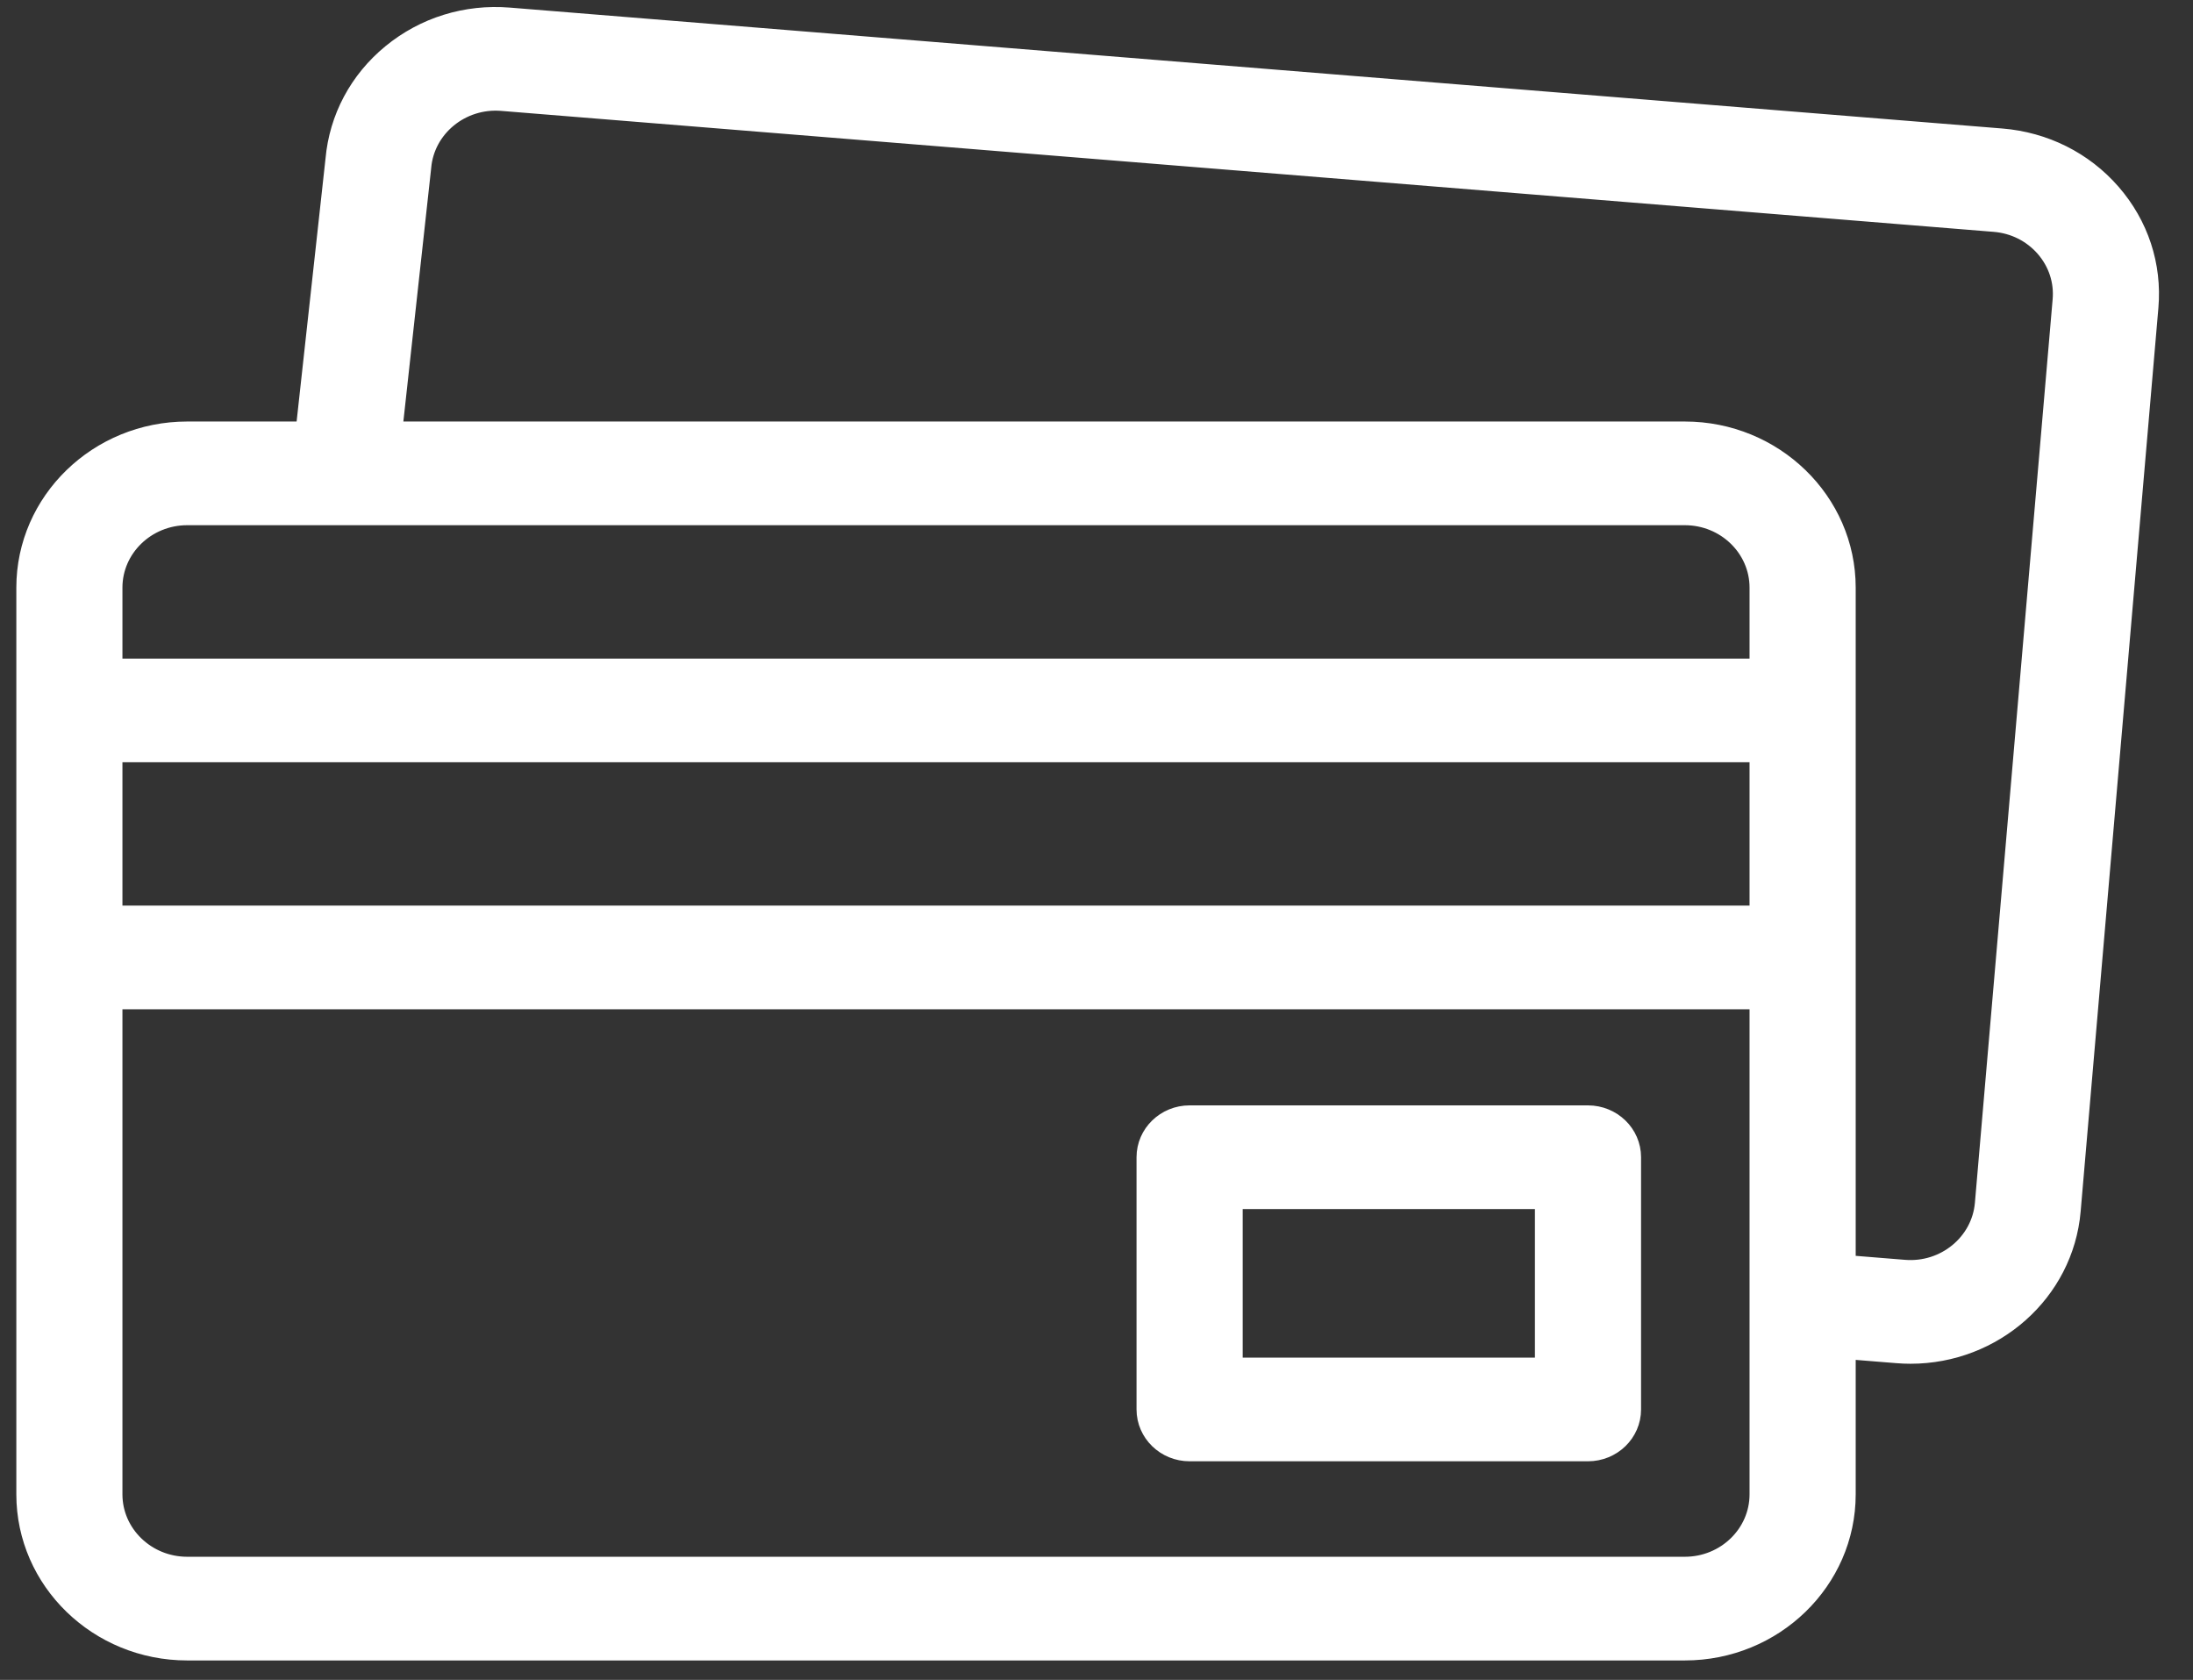
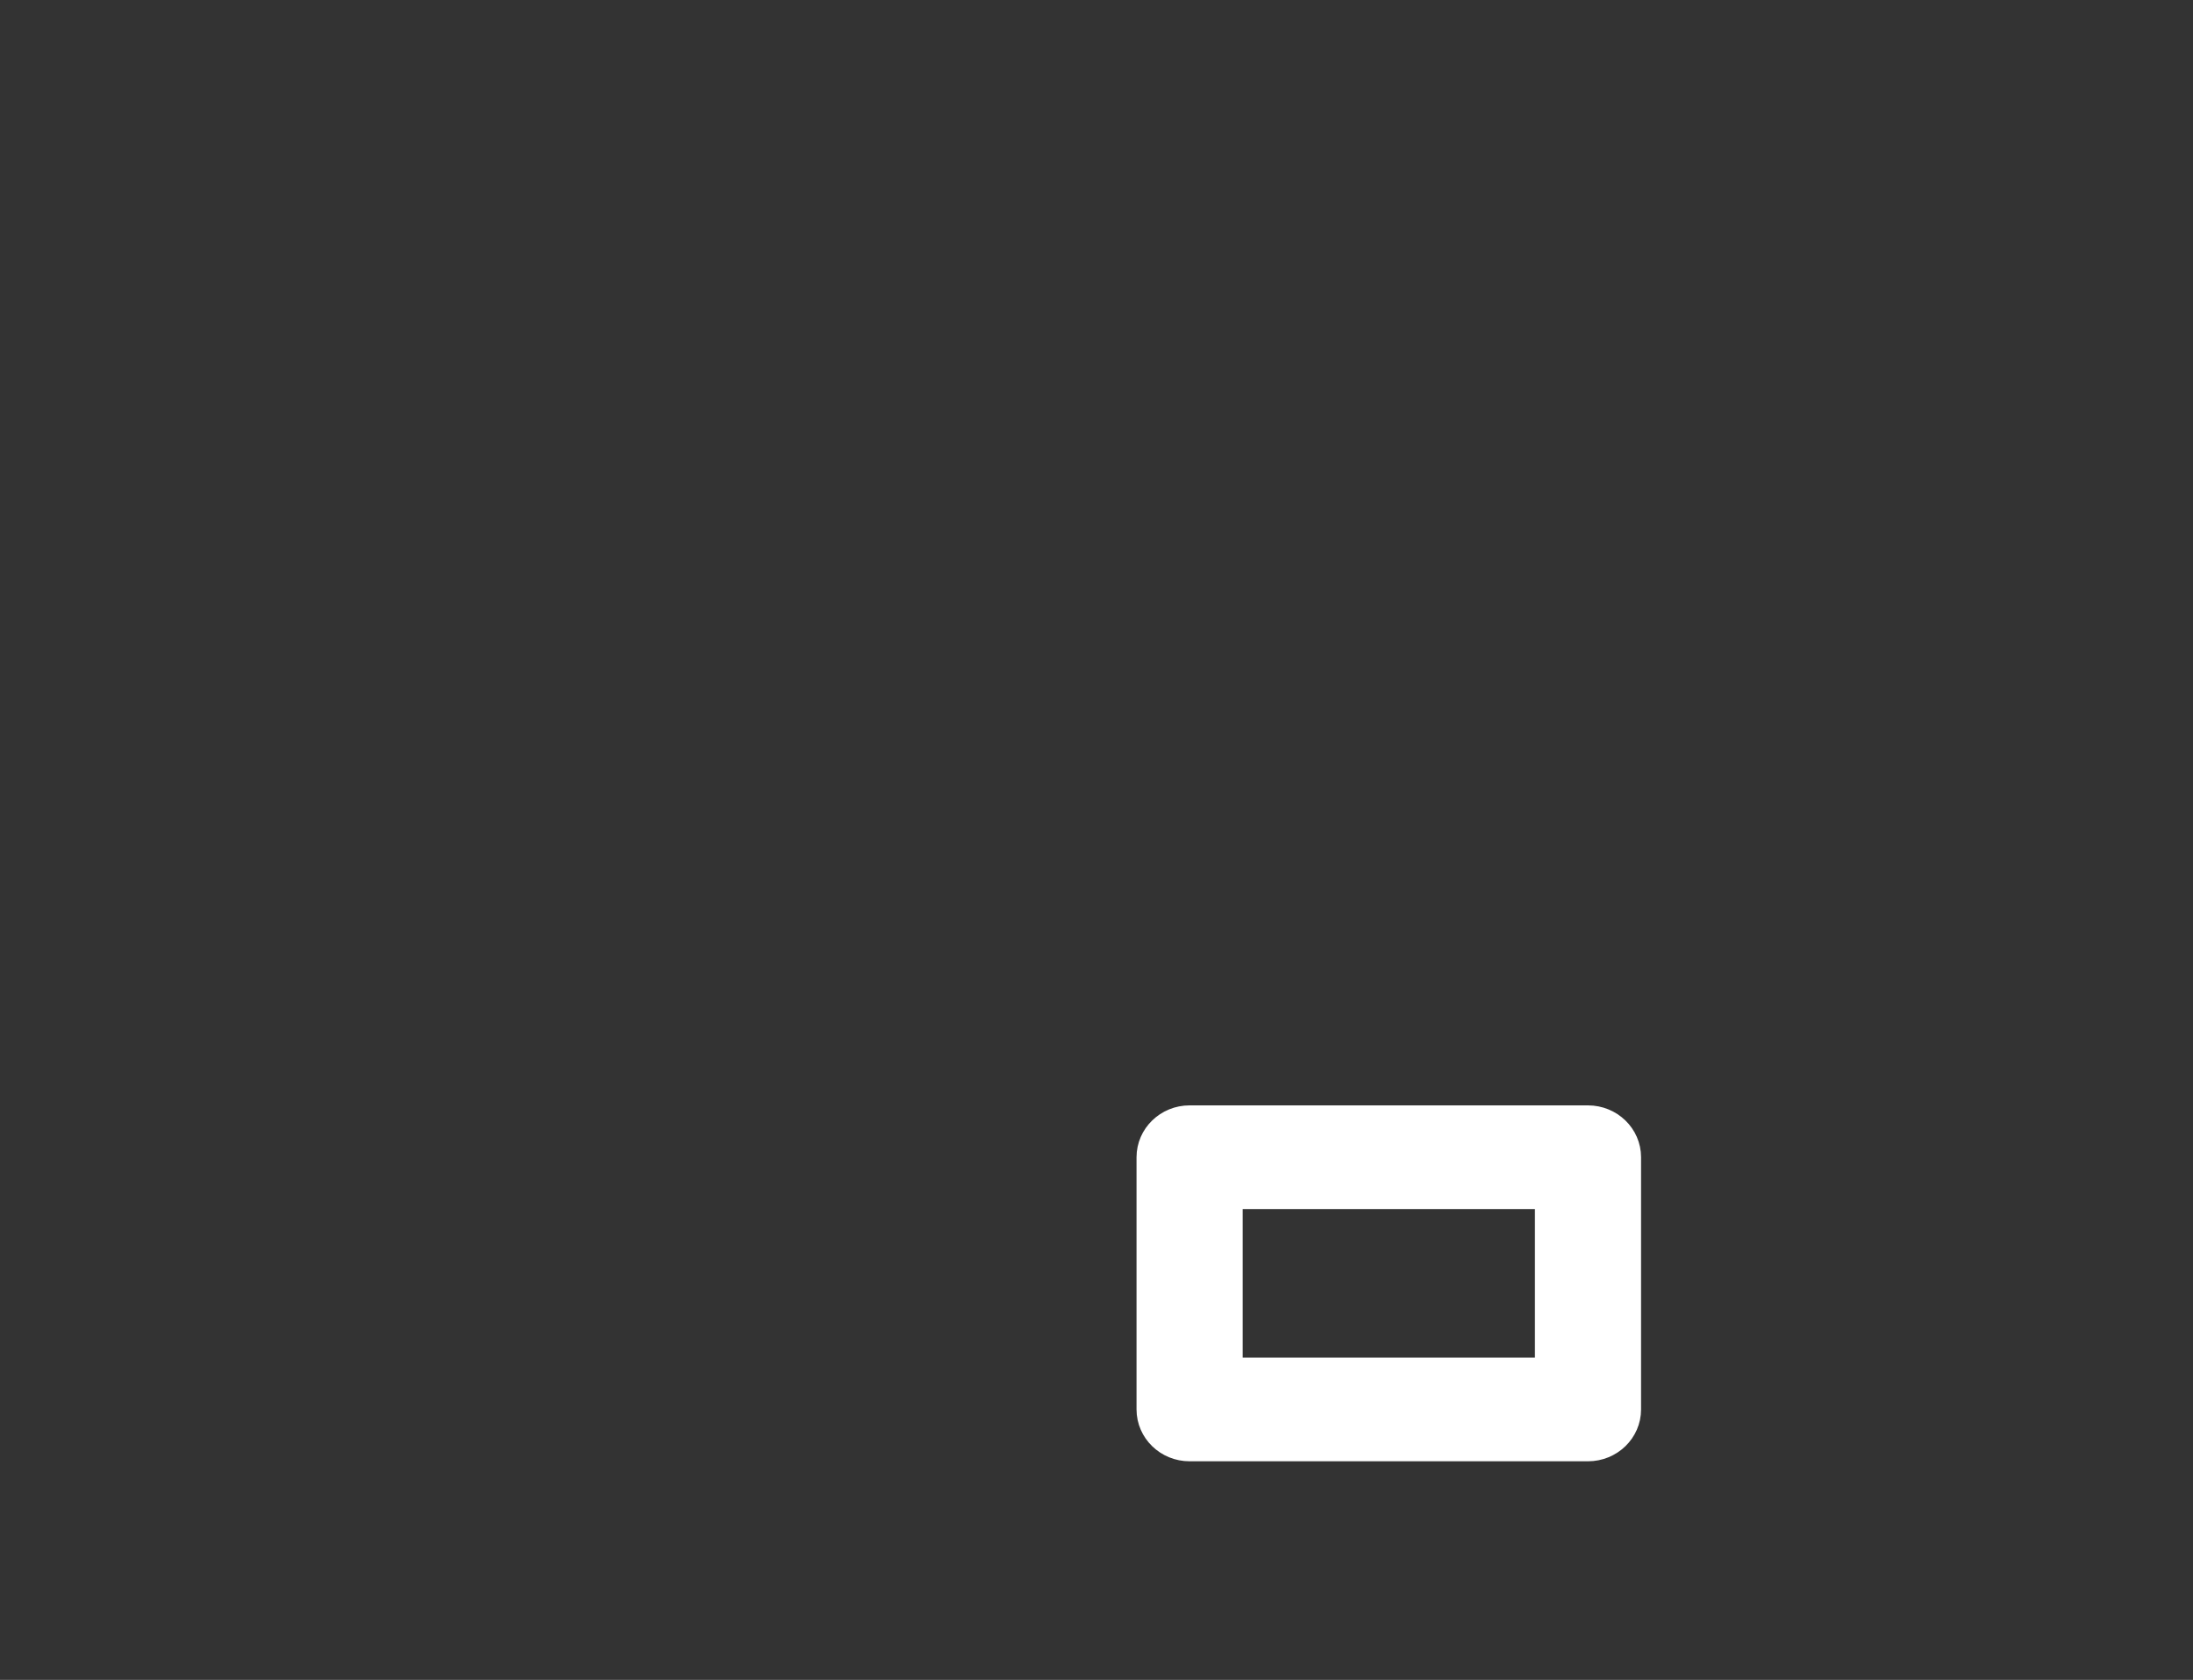
<svg xmlns="http://www.w3.org/2000/svg" width="47" height="36" viewBox="0 0 47 36" fill="none">
  <rect x="0" y="0" width="47" height="36" fill="#333333" stroke="none" />
-   <path d="M45.214 4.164C44.626 3.489 43.801 3.077 42.893 3.003L10.907 0.412C9.999 0.338 9.116 0.612 8.42 1.183C7.727 1.752 7.303 2.547 7.225 3.424L6.581 9.283H4.012C2.13 9.283 0.6 10.768 0.6 12.593V32.023C0.6 33.848 2.13 35.333 4.012 35.333H36.109C37.99 35.333 39.521 33.848 39.521 32.023V28.871L40.66 28.963C40.756 28.971 40.851 28.975 40.946 28.975C42.7 28.975 44.195 27.666 44.343 25.94L46.009 6.578C46.085 5.697 45.803 4.839 45.214 4.164ZM4.012 11.005H36.109C37.012 11.005 37.746 11.717 37.746 12.593V14.364H2.374V12.593C2.374 11.717 3.109 11.005 4.012 11.005ZM2.374 16.085H37.746V19.657H2.374V16.085ZM36.109 33.611H4.012C3.109 33.611 2.374 32.899 2.374 32.023V21.379H37.746V32.023C37.746 32.899 37.012 33.611 36.109 33.611ZM44.241 6.434L42.575 25.796C42.5 26.669 41.707 27.321 40.807 27.247L39.521 27.143V12.593C39.521 10.768 37.99 9.283 36.109 9.283H8.366L8.99 3.598C8.991 3.591 8.991 3.585 8.992 3.578C9.067 2.705 9.86 2.054 10.76 2.127L42.746 4.719C43.182 4.754 43.577 4.952 43.86 5.276C44.142 5.6 44.278 6.012 44.241 6.434Z" fill="white" stroke="white" stroke-width="0.5" />
  <path d="M34.033 23.938H25.495C25.006 23.938 24.608 24.324 24.608 24.799V30.204C24.608 30.68 25.006 31.065 25.495 31.065H34.033C34.523 31.065 34.921 30.68 34.921 30.204V24.799C34.921 24.324 34.523 23.938 34.033 23.938ZM33.146 29.343H26.383V25.66H33.146V29.343Z" fill="white" stroke="white" stroke-width="0.5" />
</svg>